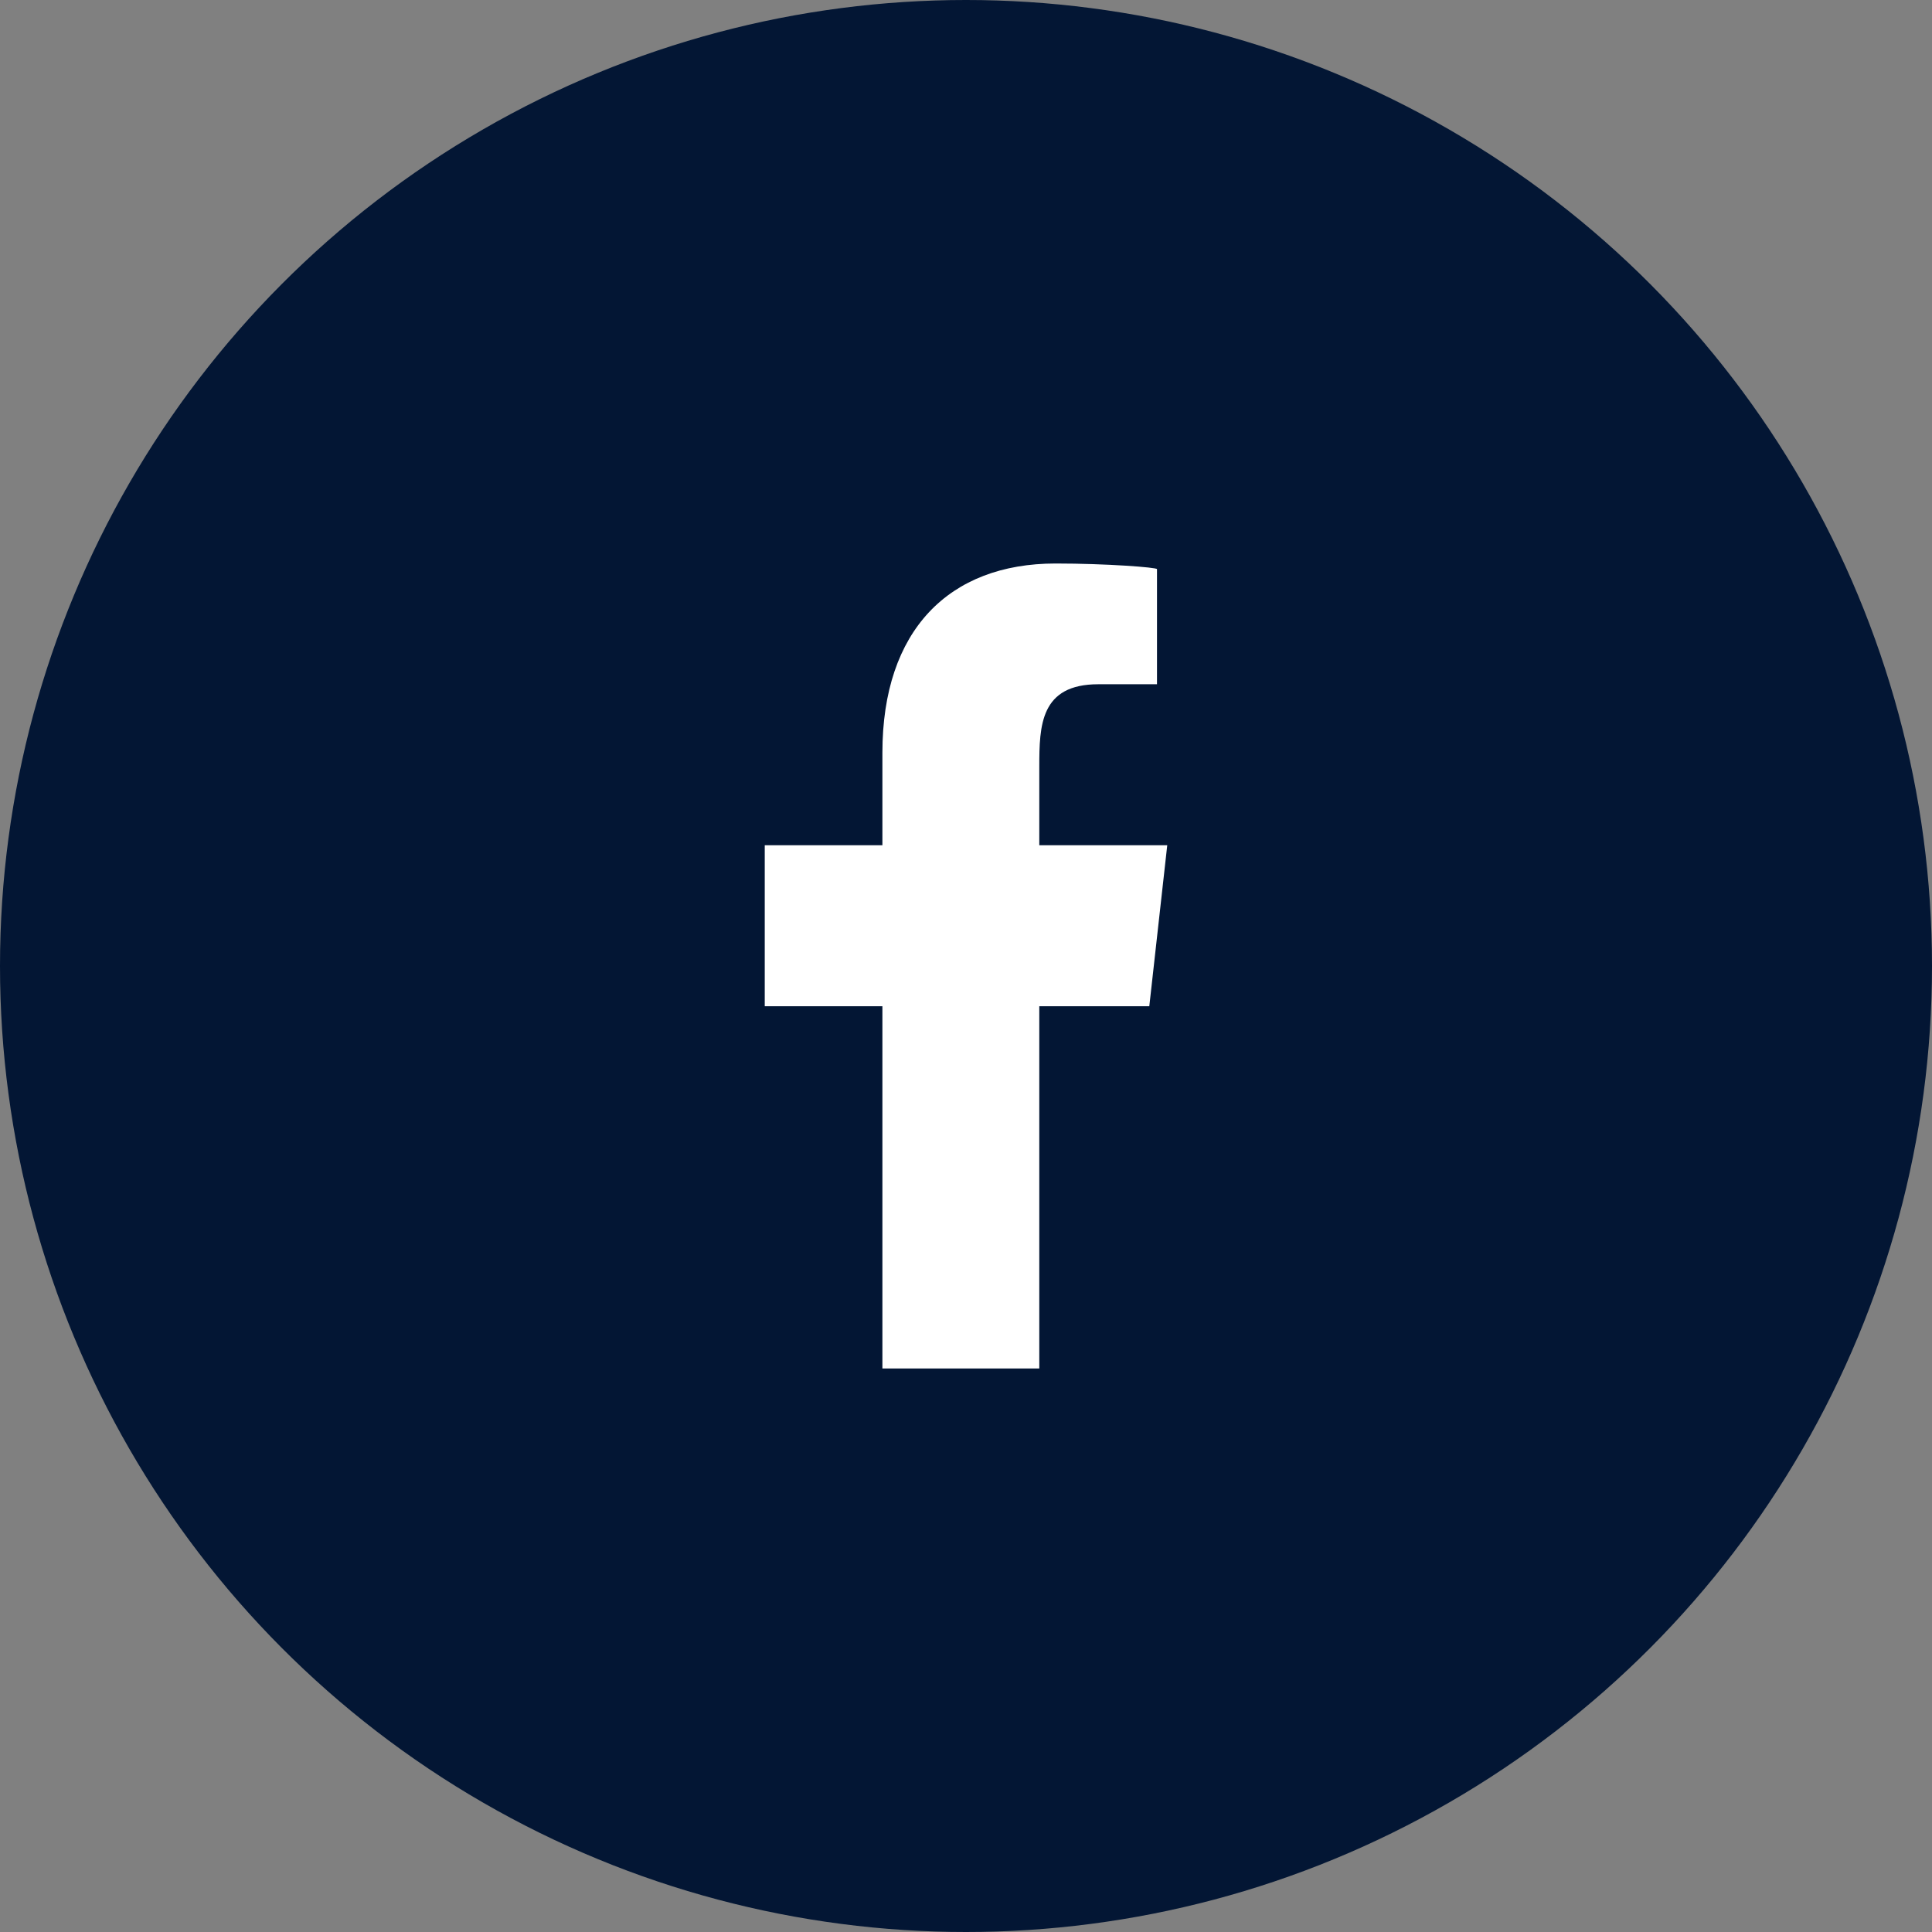
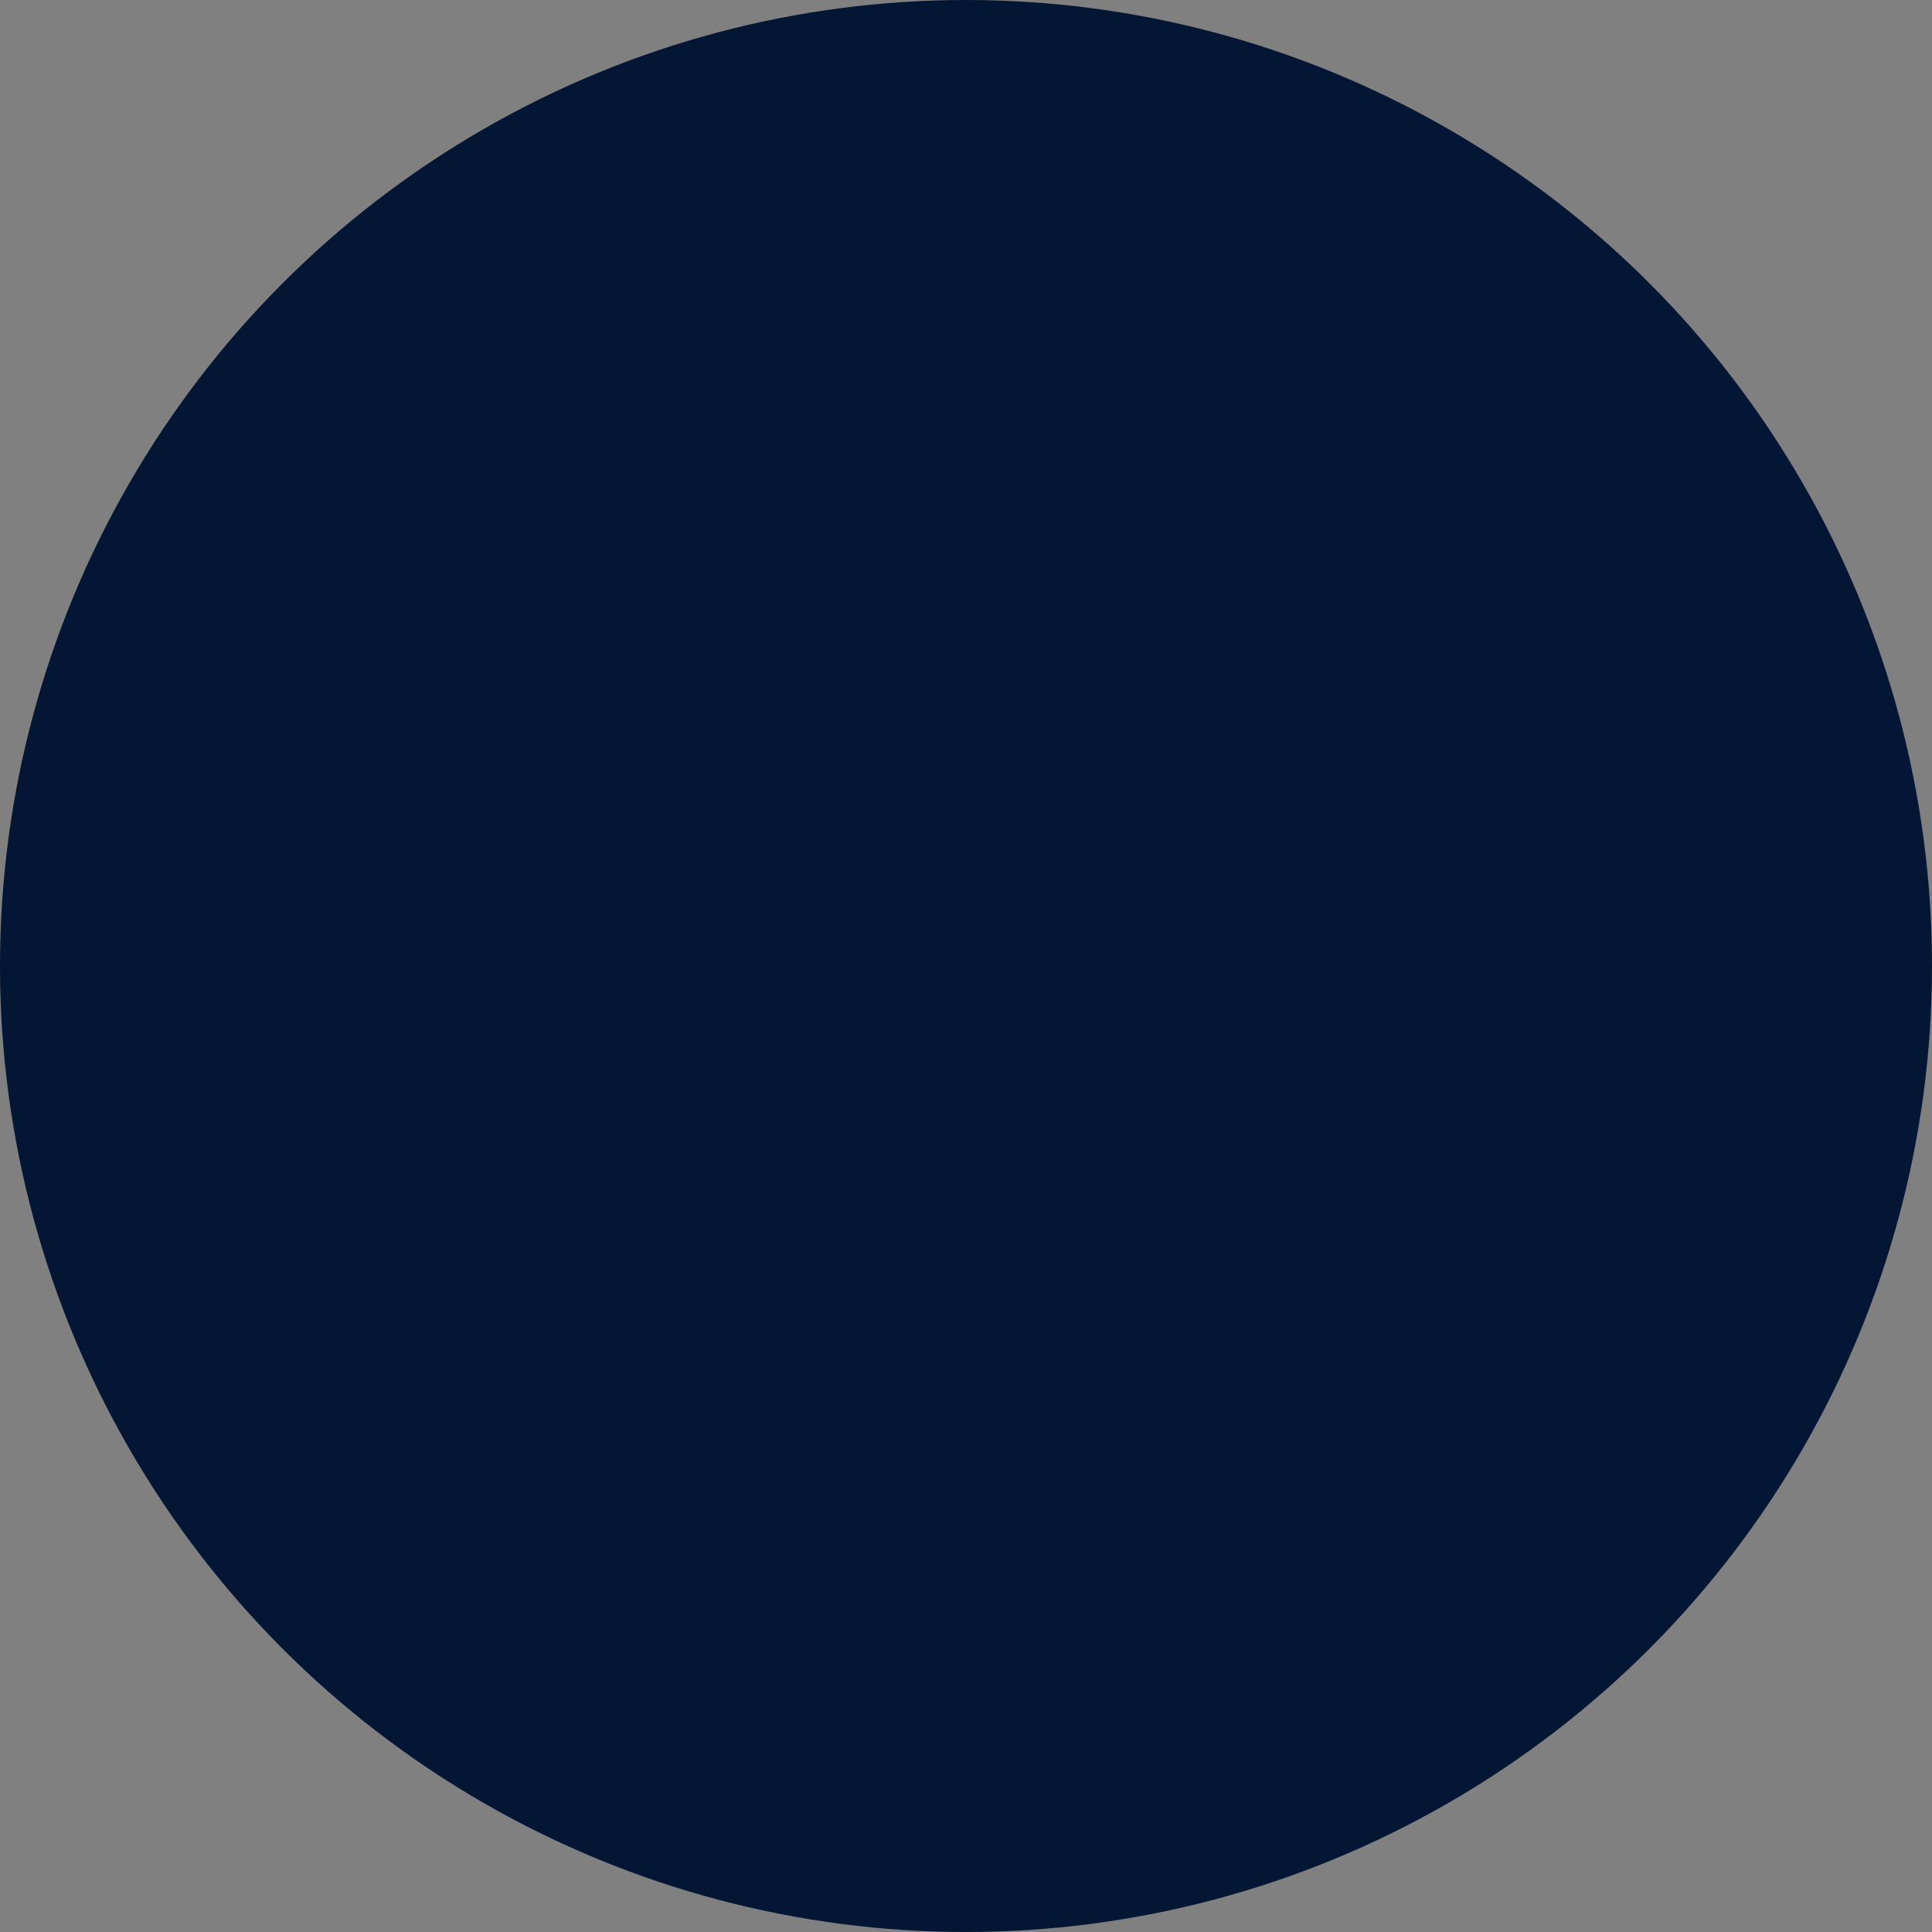
<svg xmlns="http://www.w3.org/2000/svg" width="48" height="48" viewBox="0 0 48 48" fill="none">
  <rect x="0" y="0" width="48" height="48" fill="#808080" stroke="none" />
  <circle cx="24" cy="24" r="24" fill="#031634" />
  <g clip-path="url(#clip0_9821_159087)">
-     <path d="M25.821 34V25H28.554L29 21H25.821V19.052C25.821 18.022 25.848 17 27.287 17H28.745V14.14C28.745 14.097 27.492 14 26.226 14C23.58 14 21.923 15.657 21.923 18.7V21H19V25H21.923V34H25.821Z" fill="white" />
-   </g>
+     </g>
  <defs>
    <clipPath id="clip0_9821_159087">
      <rect width="10" height="20" fill="white" transform="translate(19 14)" />
    </clipPath>
  </defs>
</svg>